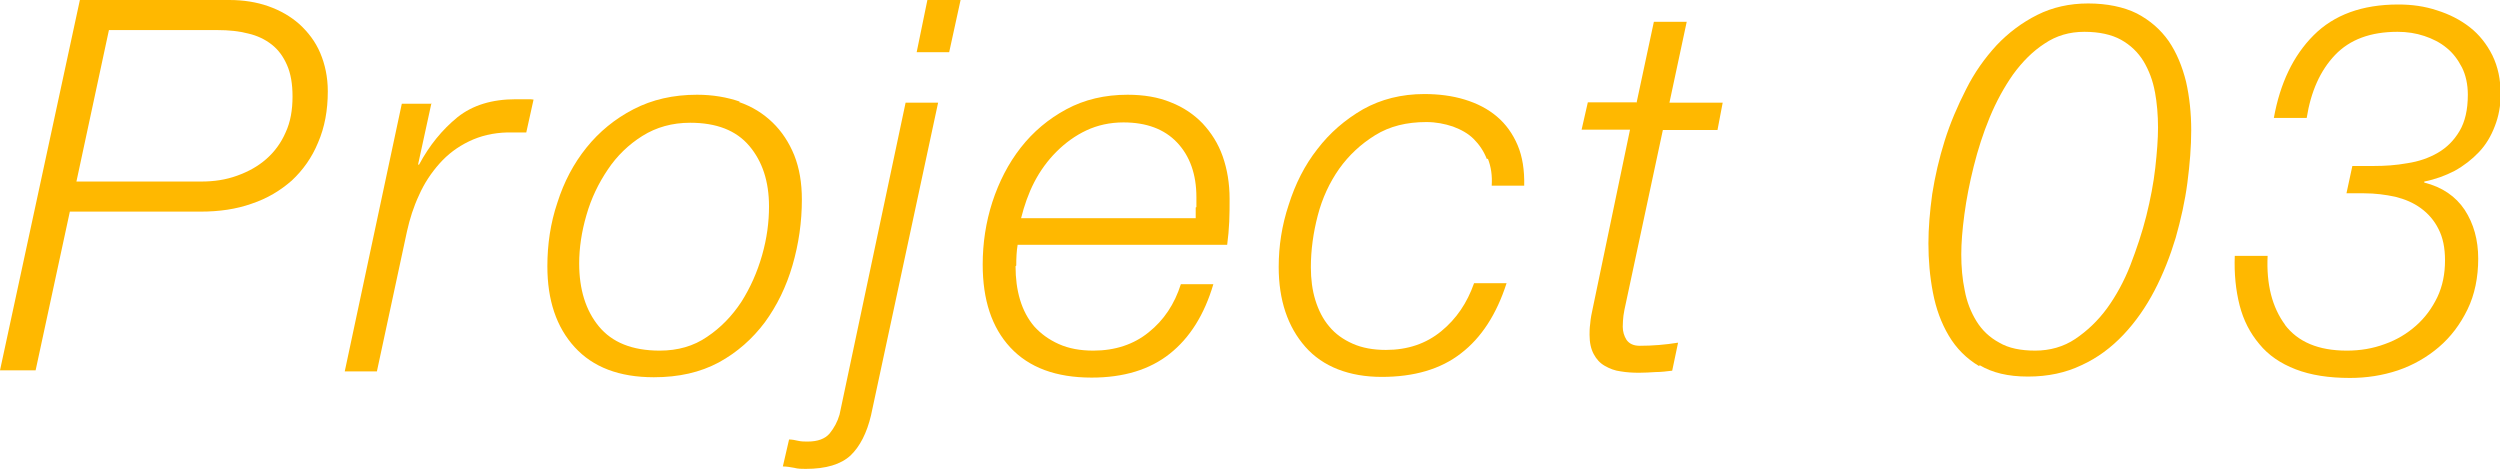
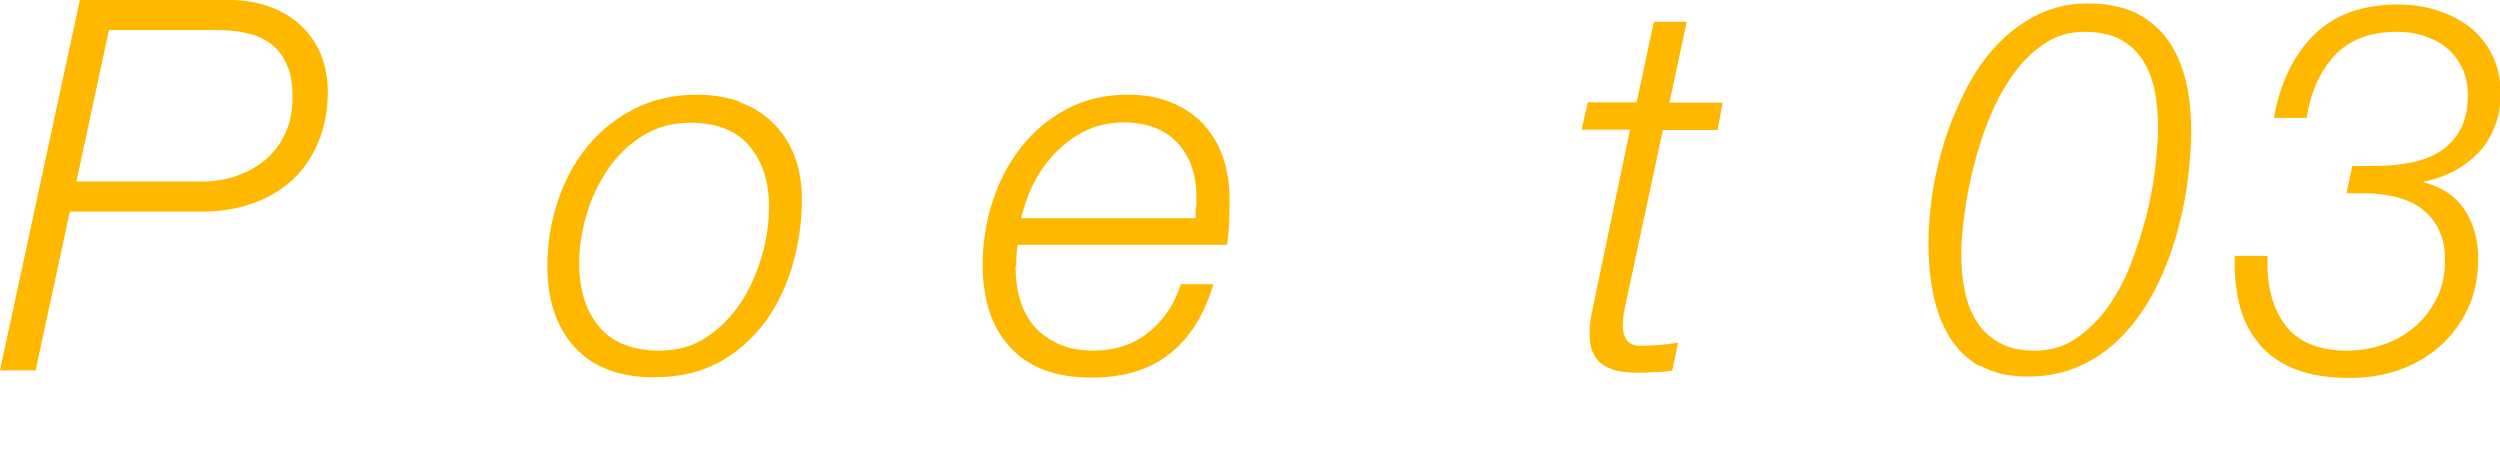
<svg xmlns="http://www.w3.org/2000/svg" id="_レイヤー_2" viewBox="0 0 72.3 13.56">
  <g id="_レイヤー_1-2">
    <path d="M6.63,0c.41,0,.79.06,1.13.18.34.12.64.29.9.52.25.23.46.5.6.83.14.33.22.7.22,1.11,0,.55-.09,1.04-.28,1.48-.18.44-.44.8-.76,1.1-.33.29-.71.52-1.16.67-.45.16-.94.23-1.48.23h-3.78l-.99,4.59H0L2.31,0h4.32ZM5.82,5.25c.37,0,.71-.05,1.04-.17s.6-.27.84-.48c.24-.21.43-.47.56-.77.14-.3.2-.65.2-1.04,0-.36-.05-.66-.16-.91-.11-.25-.25-.44-.44-.59-.19-.15-.42-.26-.68-.32-.27-.07-.56-.1-.89-.1h-3.14l-.94,4.38h3.61Z" style="fill:#ffb800;" />
-     <path d="M12.48,2.97l-.39,1.79h.03c.3-.56.67-1.01,1.11-1.37.44-.35,1-.52,1.69-.52h.39s.08,0,.12.01l-.21.95c-.09,0-.18,0-.27,0s-.18,0-.27,0c-.42.01-.79.1-1.12.26-.33.16-.61.37-.85.64-.24.27-.44.57-.59.91-.16.34-.27.69-.35,1.05l-.87,4.05h-.93l1.65-7.74h.86Z" style="fill:#ffb800;" />
    <path d="M21.37,2.95c.38.13.7.33.97.59.27.26.48.58.63.95.15.38.22.8.22,1.28,0,.65-.09,1.28-.27,1.9-.18.62-.45,1.17-.8,1.65-.36.48-.8.87-1.33,1.16-.54.29-1.16.43-1.88.43-1,0-1.76-.29-2.29-.87s-.79-1.36-.79-2.34c0-.63.09-1.25.29-1.84.19-.6.47-1.13.84-1.59s.82-.83,1.36-1.11,1.15-.42,1.84-.42c.45,0,.86.07,1.24.2ZM20.45,9.74c.39-.26.72-.6.99-1.01.26-.41.46-.86.6-1.35s.2-.96.2-1.41c0-.72-.19-1.3-.57-1.75s-.95-.67-1.71-.67c-.52,0-.98.13-1.38.38-.4.25-.74.58-1,.97-.27.4-.48.83-.62,1.32-.14.48-.21.95-.21,1.4,0,.75.19,1.36.57,1.82s.96.7,1.76.7c.52,0,.98-.13,1.37-.4Z" style="fill:#ffb800;" />
-     <path d="M27.13,2.97l-1.94,9.04c-.12.51-.32.9-.59,1.16-.28.26-.71.39-1.3.39-.11,0-.22,0-.33-.03-.11-.02-.22-.04-.33-.04l.18-.78c.09,0,.18.02.27.04.09.02.18.02.27.02.29,0,.5-.08.63-.23.13-.16.23-.34.29-.55l1.91-9.02h.95ZM27.78,0l-.33,1.51h-.94l.31-1.51h.96Z" style="fill:#ffb800;" />
    <path d="M29.37,7.7c0,.35.04.67.13.97s.23.56.41.77c.19.21.42.38.71.51s.62.19,1,.19c.63,0,1.17-.18,1.6-.53.44-.35.75-.82.93-1.39h.94c-.26.88-.68,1.55-1.26,2.01-.58.46-1.33.69-2.26.69-1.03,0-1.81-.29-2.35-.87-.54-.58-.8-1.38-.8-2.4,0-.62.09-1.22.28-1.81.19-.58.46-1.11.82-1.57.36-.46.8-.83,1.32-1.11.52-.28,1.11-.42,1.77-.42.47,0,.89.07,1.25.22.36.14.67.35.92.61.25.27.45.58.58.95s.2.78.2,1.23c0,.22,0,.44-.01.66-.01.22-.03.45-.06.67h-6.06c-.03.18-.04.38-.04.6ZM34.6,5.99c0-.09,0-.19,0-.29,0-.66-.19-1.19-.56-1.58s-.89-.58-1.55-.58c-.39,0-.75.08-1.07.23s-.61.36-.87.62c-.25.25-.47.55-.64.88-.17.33-.29.68-.38,1.04h5.05c0-.11,0-.21,0-.31Z" style="fill:#ffb800;" />
-     <path d="M43,4.6c-.09-.23-.22-.42-.38-.58s-.36-.27-.6-.36c-.24-.08-.49-.13-.77-.13-.57,0-1.06.12-1.48.38s-.76.58-1.04.97c-.28.4-.49.85-.62,1.35s-.2,1-.2,1.5c0,.34.04.66.13.95s.22.55.4.76c.18.22.41.38.68.5.27.12.59.18.96.18.63,0,1.16-.18,1.6-.54.44-.36.75-.82.95-1.39h.94c-.29.9-.73,1.58-1.32,2.03-.59.46-1.36.68-2.29.68s-1.7-.29-2.21-.87-.77-1.35-.77-2.31c0-.6.09-1.2.29-1.8.19-.6.46-1.14.83-1.61.36-.47.8-.85,1.32-1.15.52-.29,1.11-.44,1.77-.44.42,0,.81.05,1.17.16.36.11.67.27.93.49.26.22.46.5.6.83.14.33.2.72.19,1.17h-.94c.02-.29-.02-.55-.11-.78Z" style="fill:#ffb800;" />
    <path d="M47.33,2.97l.5-2.34h.95l-.5,2.34h1.54l-.15.79h-1.58l-1.06,4.96c-.04.18-.07.32-.08.41-.01.09-.02.2-.02.32,0,.14.04.27.11.38.08.11.2.17.38.17.37,0,.74-.03,1.11-.09l-.17.81c-.16.02-.32.04-.48.04-.16.01-.32.02-.48.02-.18,0-.36-.01-.53-.04-.17-.02-.32-.08-.46-.16-.14-.08-.24-.19-.32-.34-.08-.15-.12-.33-.12-.56,0-.08,0-.19.02-.33.01-.14.04-.29.08-.47l1.07-5.13h-1.4l.18-.79h1.4Z" style="fill:#ffb800;" />
    <path d="M57.24,10.59c-.37-.22-.66-.51-.88-.88-.22-.37-.37-.78-.46-1.25s-.13-.94-.13-1.42c0-.44.04-.92.11-1.43.08-.51.2-1.03.36-1.54s.37-1,.62-1.49c.24-.48.54-.9.88-1.27.34-.36.74-.66,1.18-.88.44-.22.93-.33,1.47-.33s1.03.1,1.41.29c.38.2.68.46.92.8.23.34.39.73.5,1.17.1.44.15.91.15,1.41,0,.47-.04.97-.11,1.51s-.19,1.07-.34,1.6c-.16.53-.36,1.04-.61,1.52-.25.48-.55.91-.9,1.28-.35.37-.75.67-1.21.88-.46.22-.97.33-1.55.33s-1.03-.11-1.4-.33ZM62.32,2.66c-.06-.33-.17-.62-.33-.89-.16-.26-.38-.47-.65-.62s-.63-.23-1.06-.23-.81.11-1.15.34c-.34.22-.64.52-.91.89-.26.37-.49.79-.68,1.25-.19.46-.34.93-.46,1.41-.12.48-.21.94-.27,1.39-.06.45-.09.83-.09,1.16,0,.36.03.71.1,1.04.06.33.18.63.34.89s.38.47.66.62c.27.16.62.23,1.04.23s.82-.11,1.16-.34c.34-.23.65-.52.92-.89.26-.36.49-.78.67-1.24.18-.47.34-.94.46-1.42.12-.48.21-.95.26-1.39.05-.45.08-.84.08-1.17,0-.36-.03-.71-.09-1.04Z" style="fill:#ffb800;" />
    <path d="M66.07,9.38c.38.51.98.76,1.8.76.39,0,.75-.06,1.1-.19.34-.12.64-.3.9-.53.26-.23.46-.5.62-.83.15-.32.22-.67.22-1.06,0-.36-.06-.66-.19-.91-.12-.24-.29-.44-.51-.6s-.46-.26-.74-.33c-.28-.06-.58-.1-.9-.1h-.51l.17-.79h.62c.32,0,.64-.02.97-.08.33-.05.62-.15.88-.3.26-.15.47-.36.63-.63.16-.27.24-.62.24-1.05,0-.3-.06-.57-.17-.79-.12-.23-.26-.42-.45-.57-.18-.15-.4-.26-.64-.34s-.5-.12-.77-.12c-.78,0-1.38.22-1.81.67s-.7,1.06-.82,1.82h-.95c.18-1,.56-1.8,1.15-2.39s1.4-.89,2.45-.89c.39,0,.76.05,1.12.17.35.11.67.27.95.49.27.21.49.49.65.81.16.33.24.7.24,1.13,0,.33-.06.64-.17.92-.11.29-.26.54-.46.75s-.43.39-.7.54c-.27.14-.57.25-.88.31v.03c.52.13.91.4,1.17.79.26.4.39.87.39,1.41s-.1,1.04-.31,1.47c-.21.43-.48.79-.83,1.09-.34.29-.74.52-1.18.67-.45.15-.91.22-1.39.22-.61,0-1.13-.08-1.57-.25s-.79-.41-1.05-.73c-.27-.32-.46-.69-.57-1.12s-.16-.91-.14-1.43h.95c-.04.82.13,1.49.51,2Z" style="fill:#ffb800;" />
  </g>
</svg>